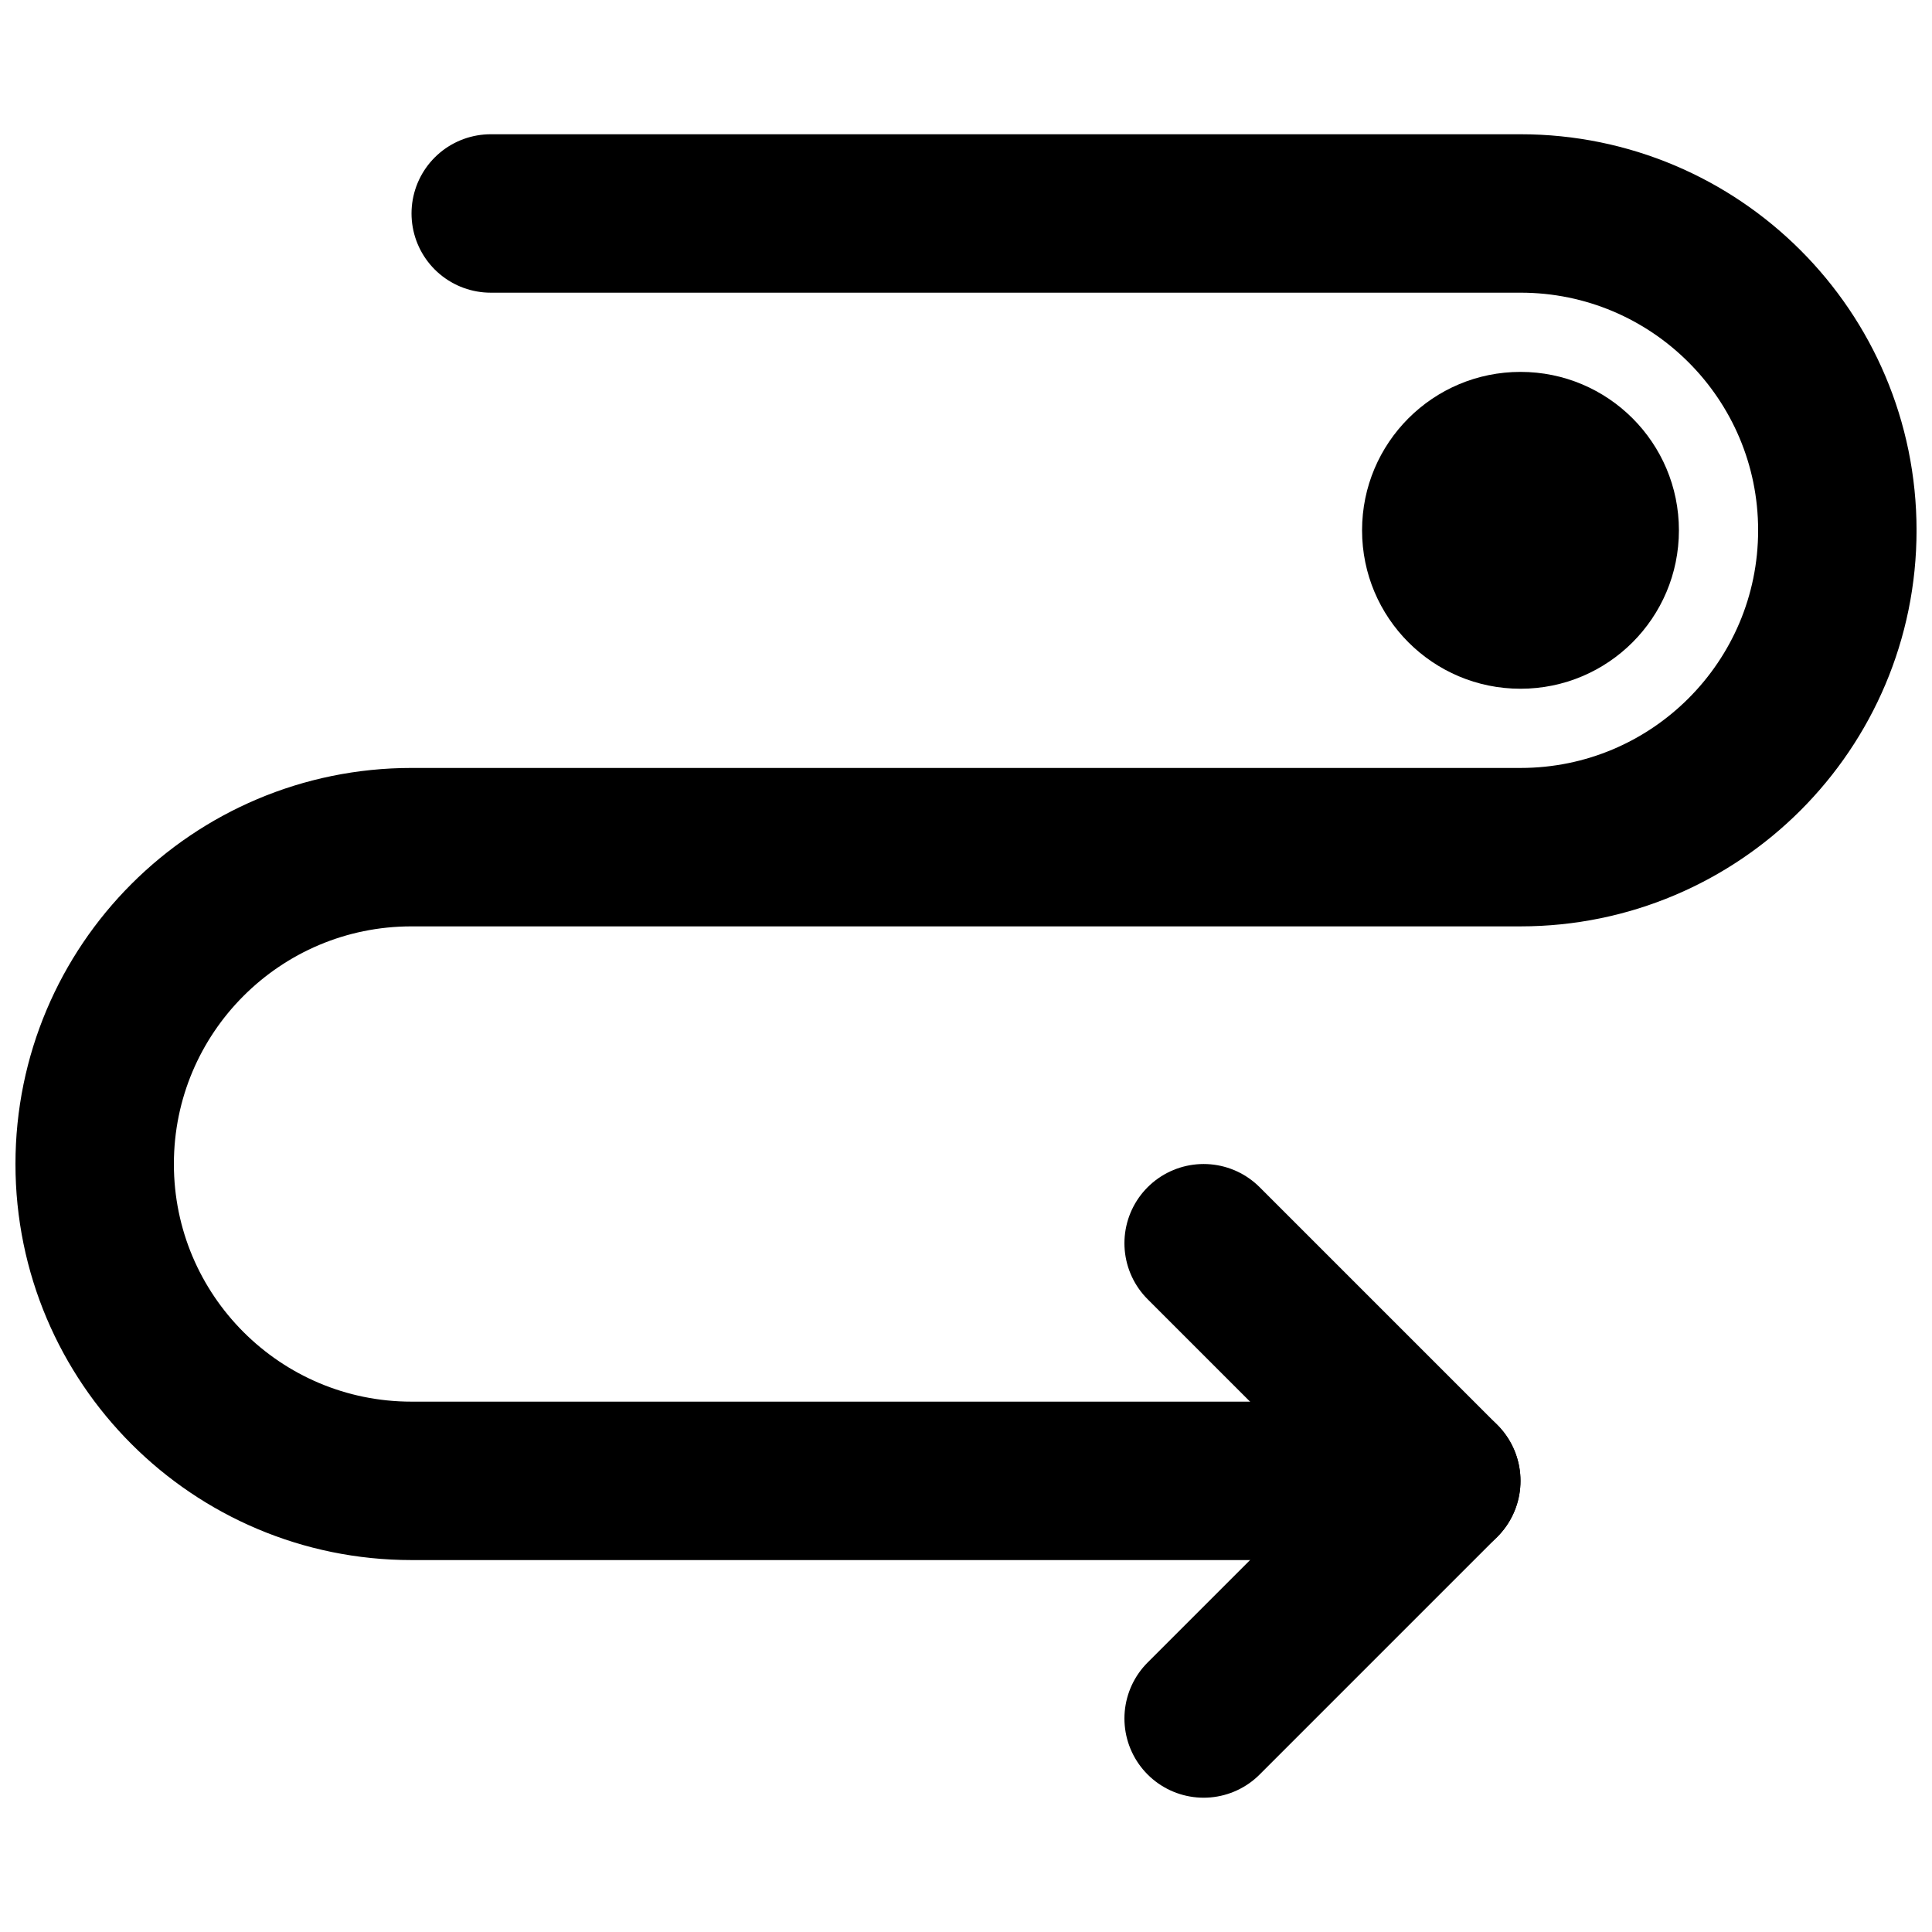
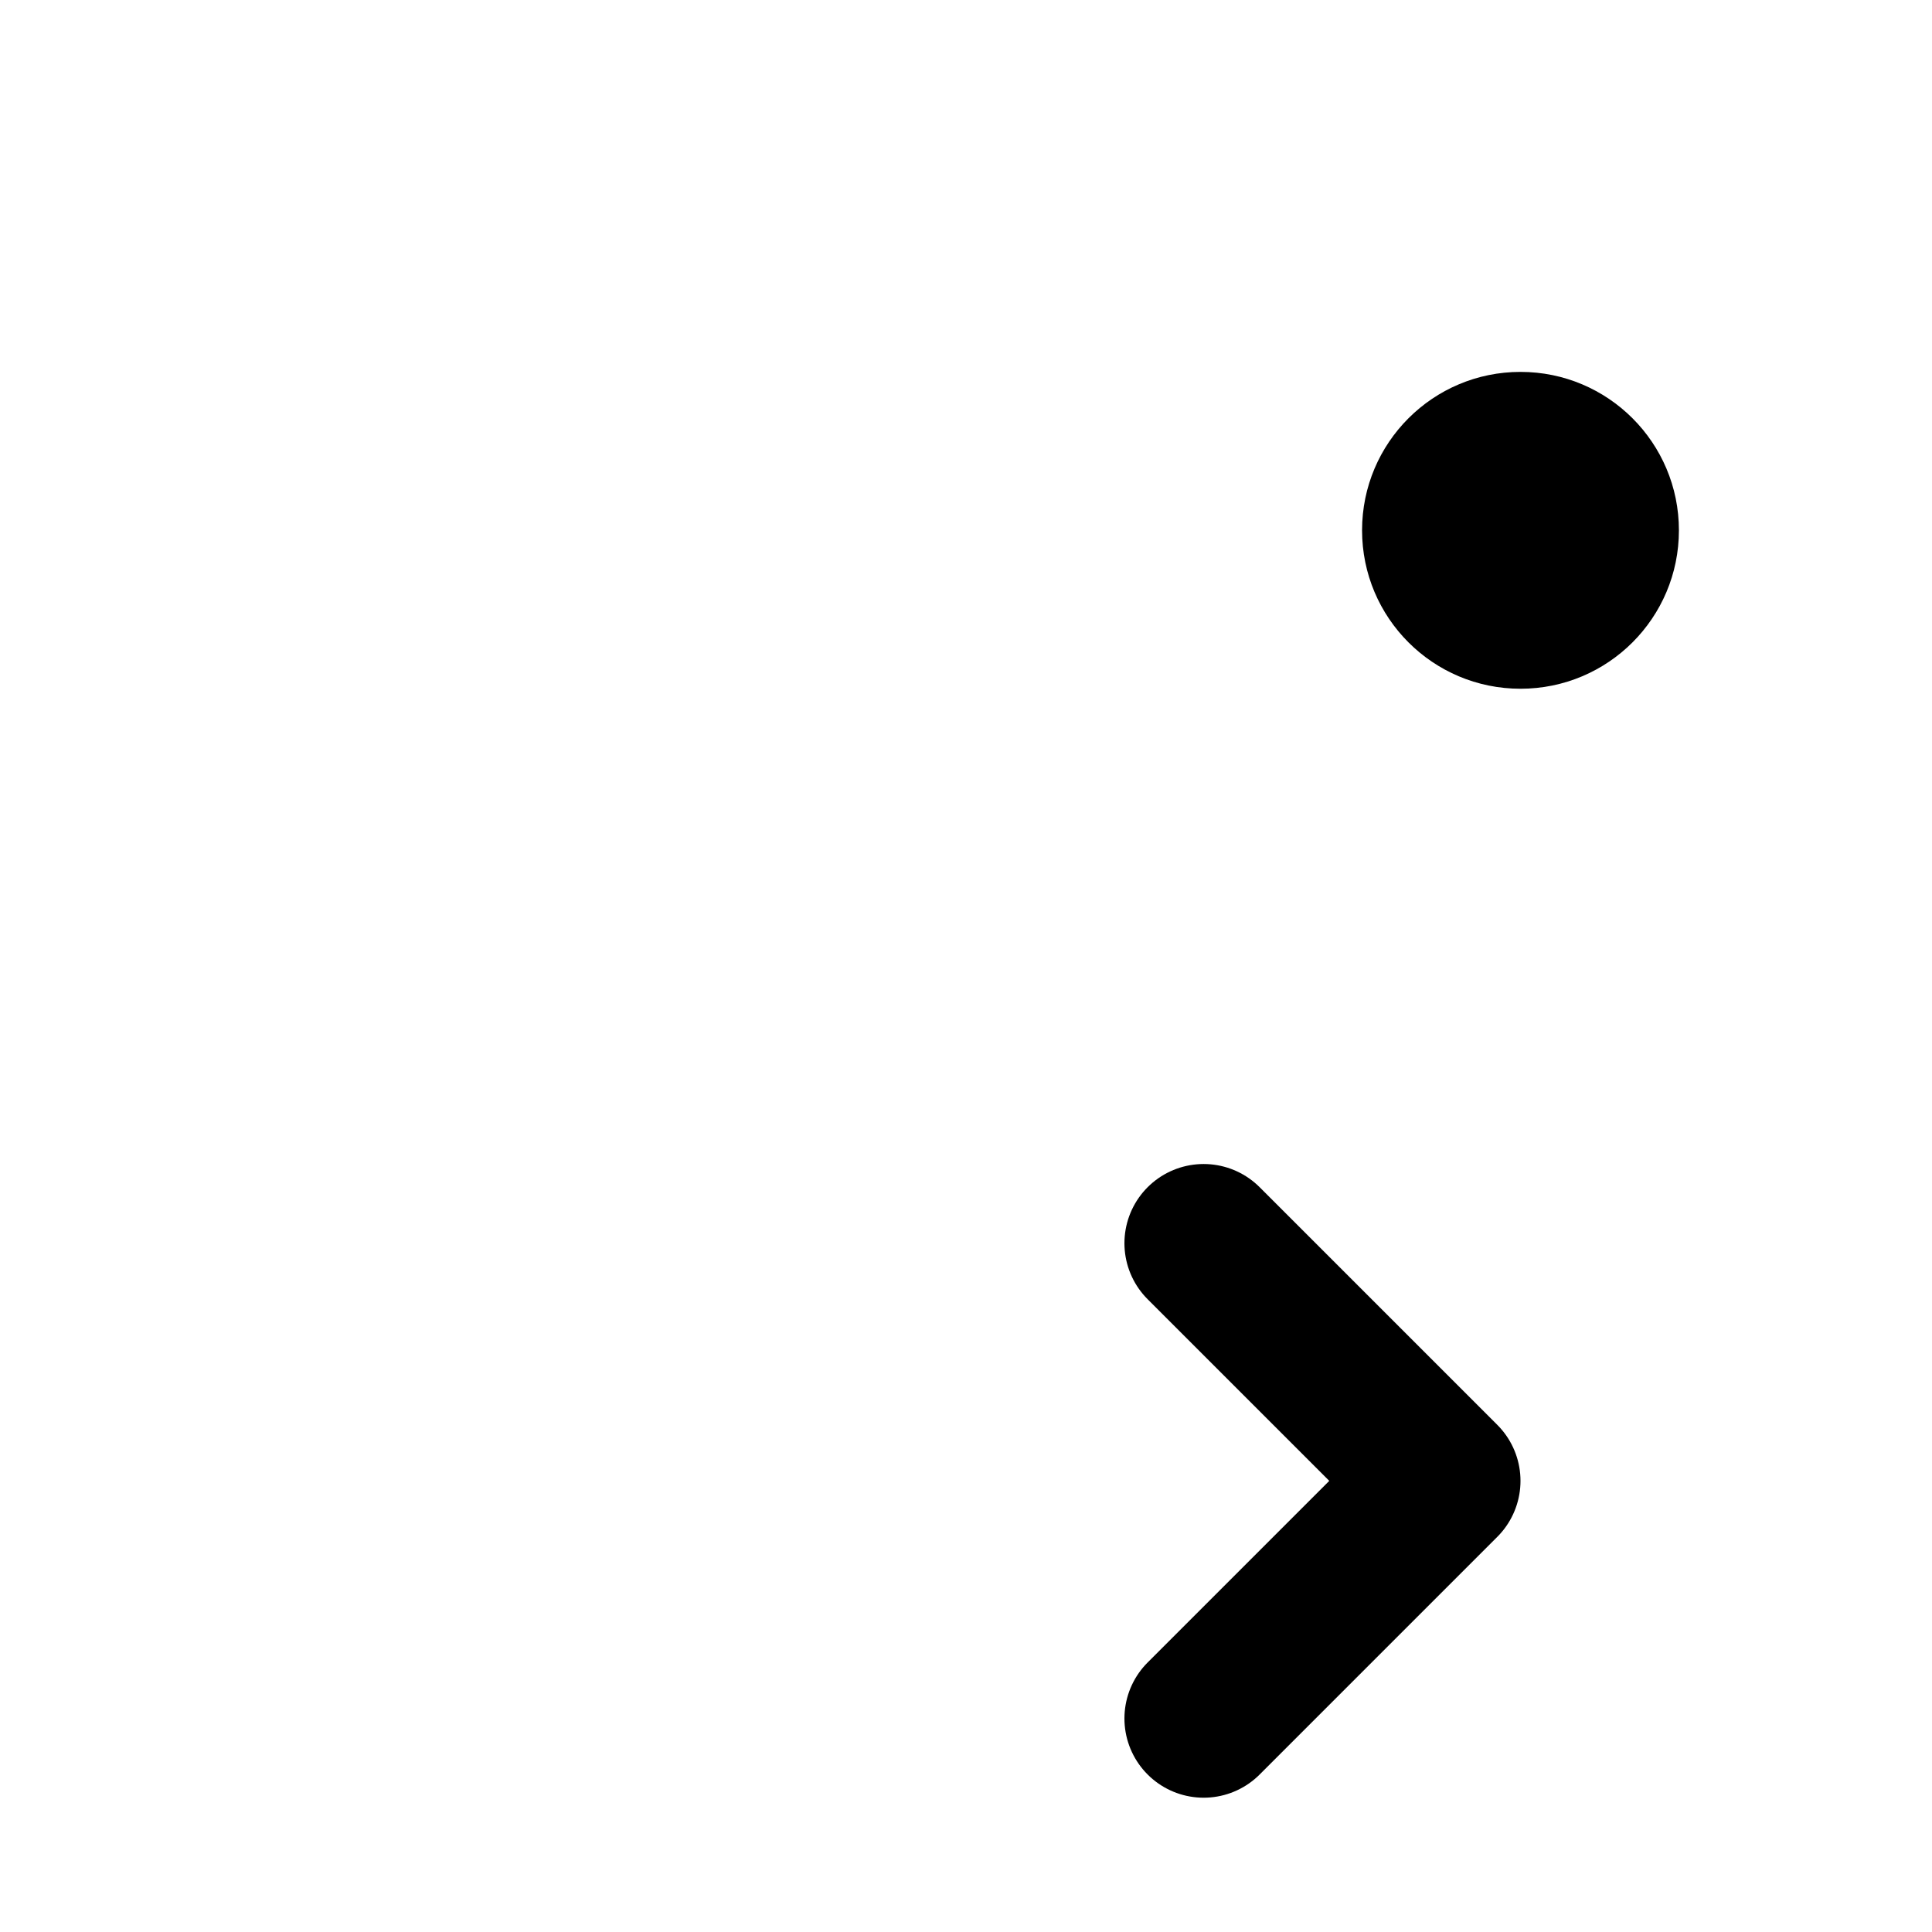
<svg xmlns="http://www.w3.org/2000/svg" width="800px" height="800px" version="1.1" viewBox="144 144 512 512">
  <defs>
    <clipPath id="a">
      <path d="m148.09 179h503.81v379h-503.81z" />
    </clipPath>
  </defs>
  <path transform="matrix(20.992 0 0 20.992 169.09 200.57)" d="m14 13 3 3-3 3" fill="none" stroke="#000000" stroke-linecap="round" stroke-linejoin="round" stroke-width="2" />
  <g clip-path="url(#a)">
-     <path transform="matrix(20.992 0 0 20.992 169.09 200.57)" d="m5 1.4768e-5h13c2.209 0 4 1.791 4 4 0 2.209-1.791 4-4 4h-14c-2.209 0-4 1.791-4 4 0 2.209 1.791 4 4 4h13" fill="none" stroke="#000000" stroke-linecap="round" stroke-linejoin="round" stroke-width="2" />
-   </g>
+     </g>
  <path d="m588.93 284.54c0 23.195-18.785 41.984-41.984 41.984-23.195 0-41.984-18.789-41.984-41.984 0-23.195 18.789-41.984 41.984-41.984 23.199 0 41.984 18.789 41.984 41.984" fill-rule="evenodd" />
</svg>